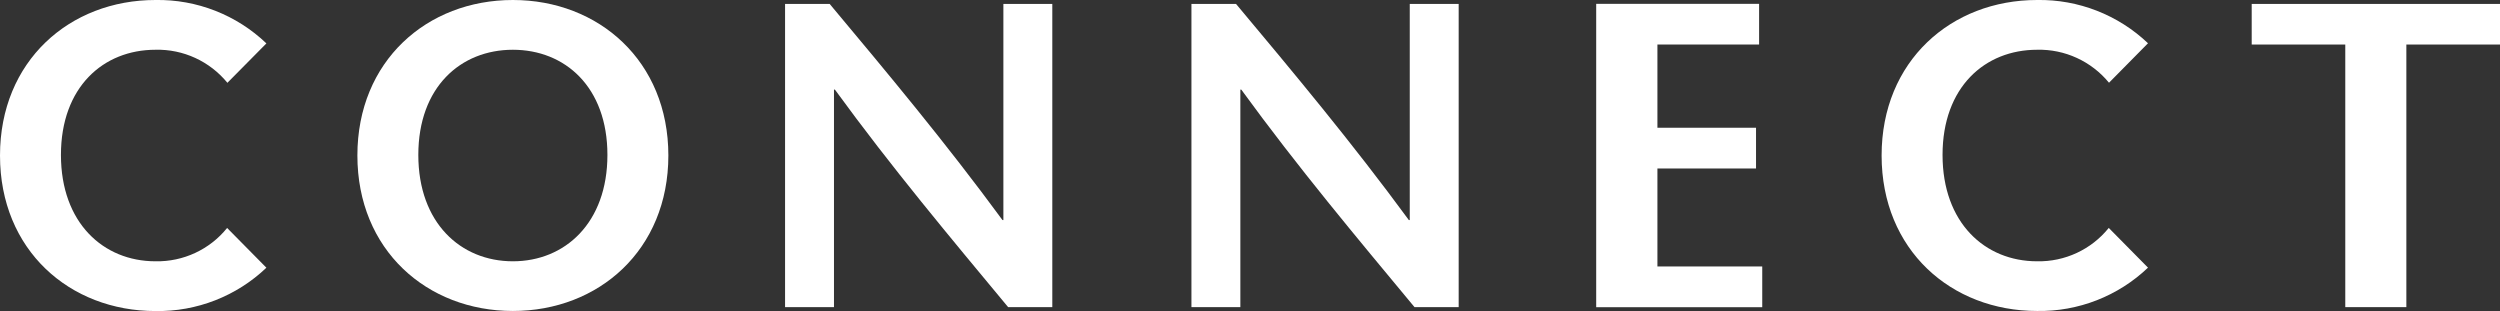
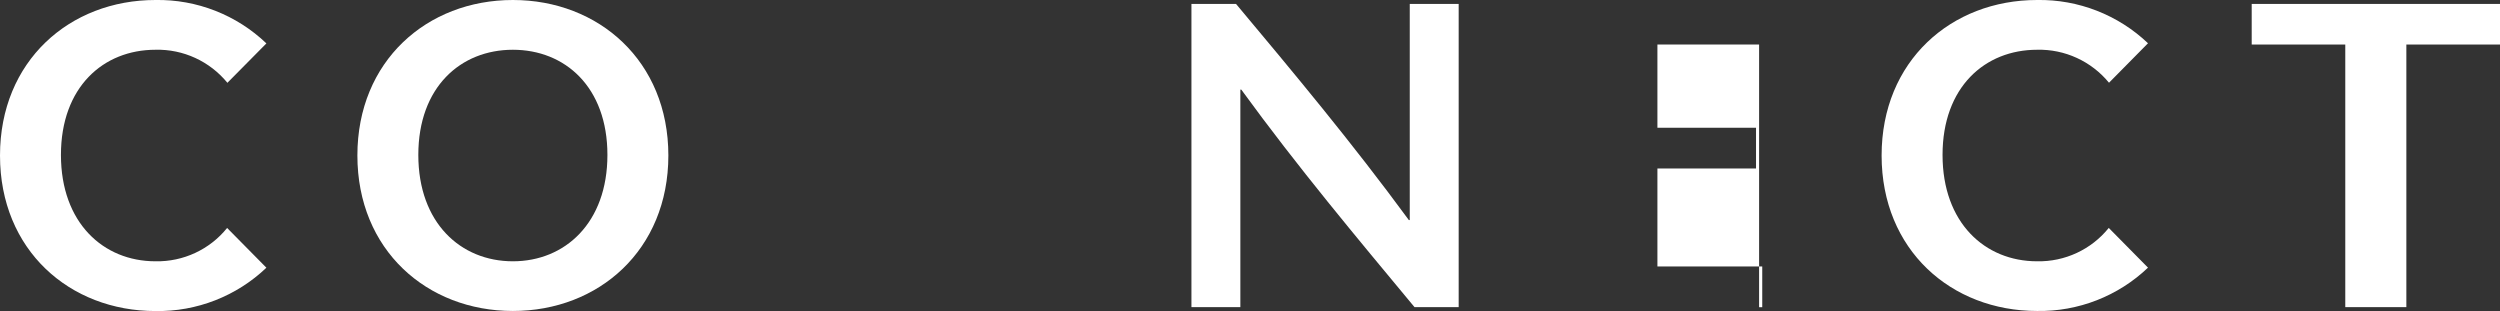
<svg xmlns="http://www.w3.org/2000/svg" id="_レイヤー_2" viewBox="0 0 357.74 44.51">
  <rect x="0" y="0" width="357.74" height="44.51" fill="#333333" stroke="none" />
  <defs>
    <style>.cls-1{fill:#fff;stroke-width:0px;}</style>
  </defs>
  <g id="_レイヤー_1-2">
    <path id="_パス_1357" class="cls-1" d="M335.6,43.96V6.37h-13.39V.56h35.53v5.81h-13.4v37.58h-8.75Z" />
-     <path id="_パス_1358" class="cls-1" d="M150.58,43.95h-6.32c-8.3-10-16.61-19.9-24.79-31.13h-.13v31.13h-7V.56h6.38c8.3,9.92,16.54,19.78,24.73,30.93h.13V.56h7v43.39Z" />
-     <path id="_パス_1359" class="cls-1" d="M251.72,6.37h-14.55v11.91h14.11v5.83h-14.11v14.02h15v5.83h-23.76V.55h23.31v5.82Z" />
+     <path id="_パス_1359" class="cls-1" d="M251.72,6.37h-14.55v11.91h14.11v5.83h-14.11v14.02h15v5.83h-23.76h23.31v5.82Z" />
    <path id="_パス_1360" class="cls-1" d="M208.74,43.95h-6.33c-8.3-10-16.61-19.9-24.79-31.13h-.13v31.13h-7V.56h6.38c8.3,9.92,16.54,19.78,24.73,30.93h.13V.56h7v43.39Z" />
    <path id="_パス_1361" class="cls-1" d="M73.39,0C85.68,0,95.64,8.74,95.64,22.25s-9.96,22.25-22.25,22.25-22.25-8.73-22.25-22.25S61.1,0,73.39,0M59.86,22.17c0,9.72,6.06,15.22,13.53,15.22s13.53-5.51,13.53-15.22-6.06-15.05-13.53-15.05-13.53,5.34-13.53,15.05" />
    <path id="_パス_1362" class="cls-1" d="M32.5,32.62c-2.49,3.09-6.28,4.85-10.25,4.77-7.47,0-13.53-5.51-13.53-15.22s6.06-15.05,13.53-15.05c3.97-.1,7.77,1.65,10.29,4.73l5.58-5.64C33.85,2.13,28.15-.1,22.25,0,9.96,0,0,8.74,0,22.26s9.96,22.25,22.25,22.25c5.9.1,11.6-2.13,15.87-6.2l-5.62-5.69Z" />
    <path id="_パス_1363" class="cls-1" d="M301.75,32.62c-2.49,3.09-6.28,4.85-10.25,4.77-7.47,0-13.53-5.51-13.53-15.22s6.06-15.05,13.53-15.05c3.97-.1,7.77,1.65,10.29,4.72l5.58-5.65C303.1,2.13,297.4-.1,291.5,0c-12.29,0-22.25,8.73-22.25,22.25s9.96,22.25,22.25,22.25c5.9.1,11.6-2.13,15.87-6.2l-5.62-5.69Z" />
  </g>
</svg>